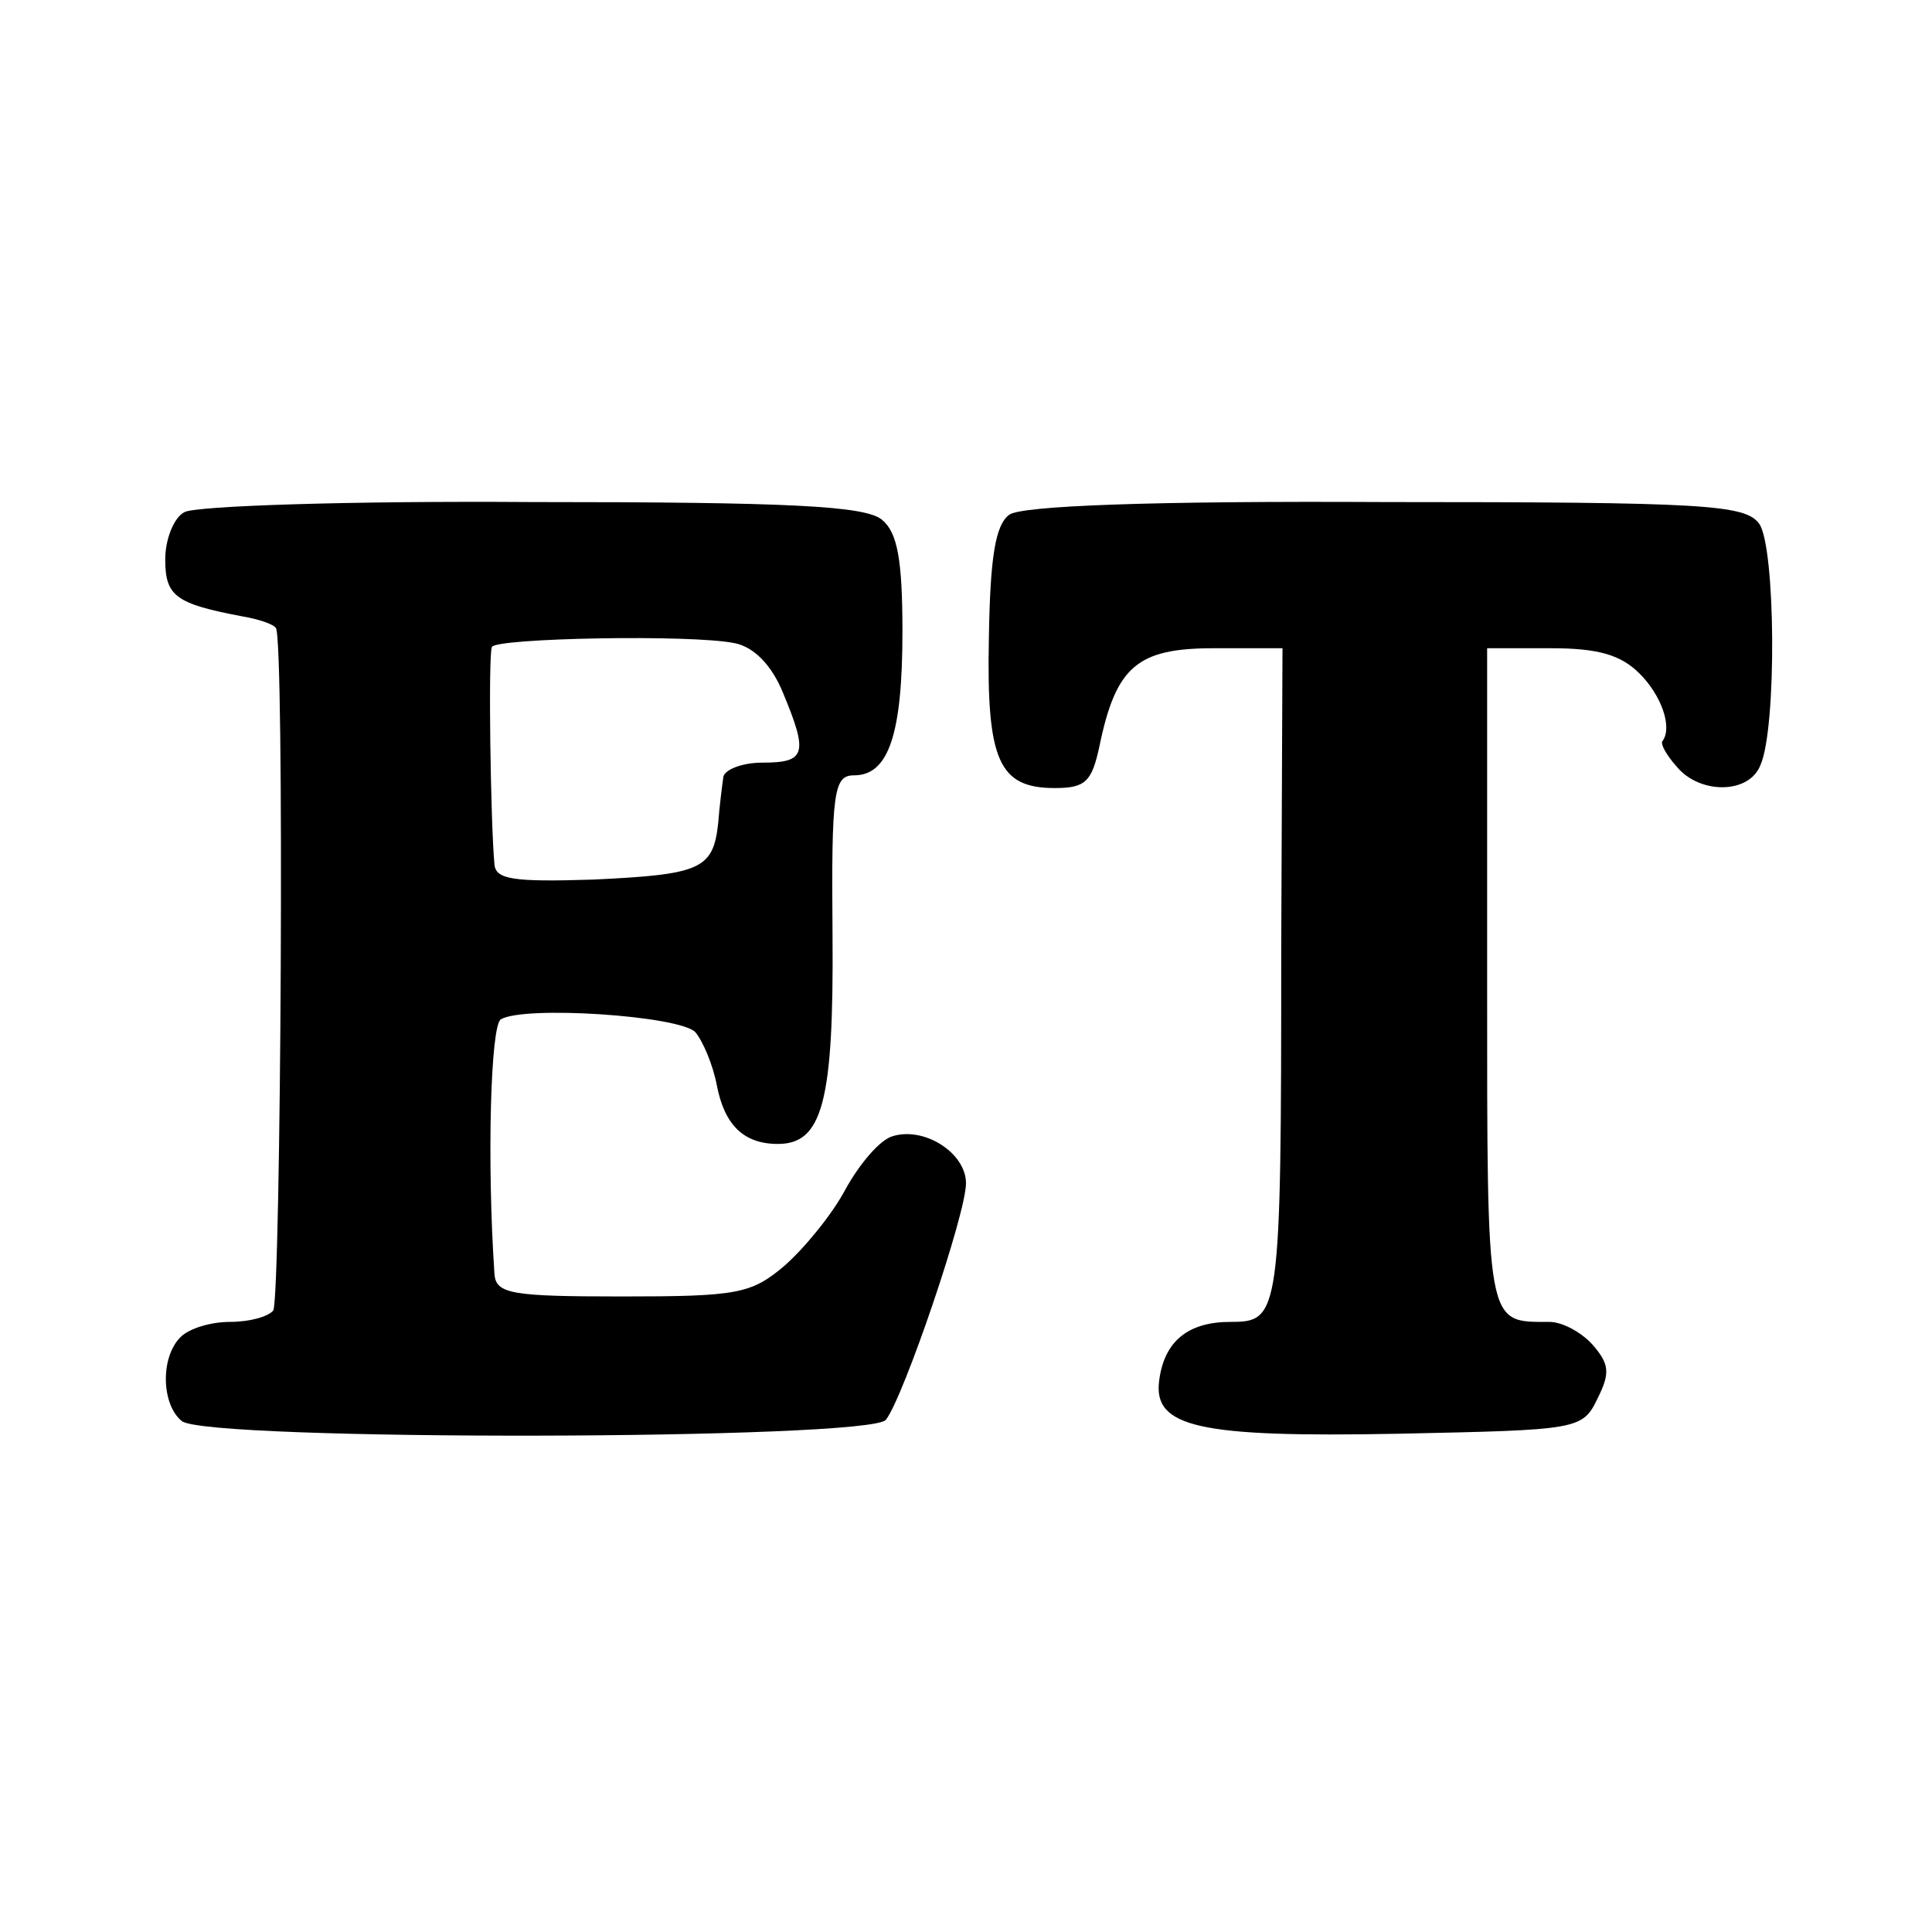
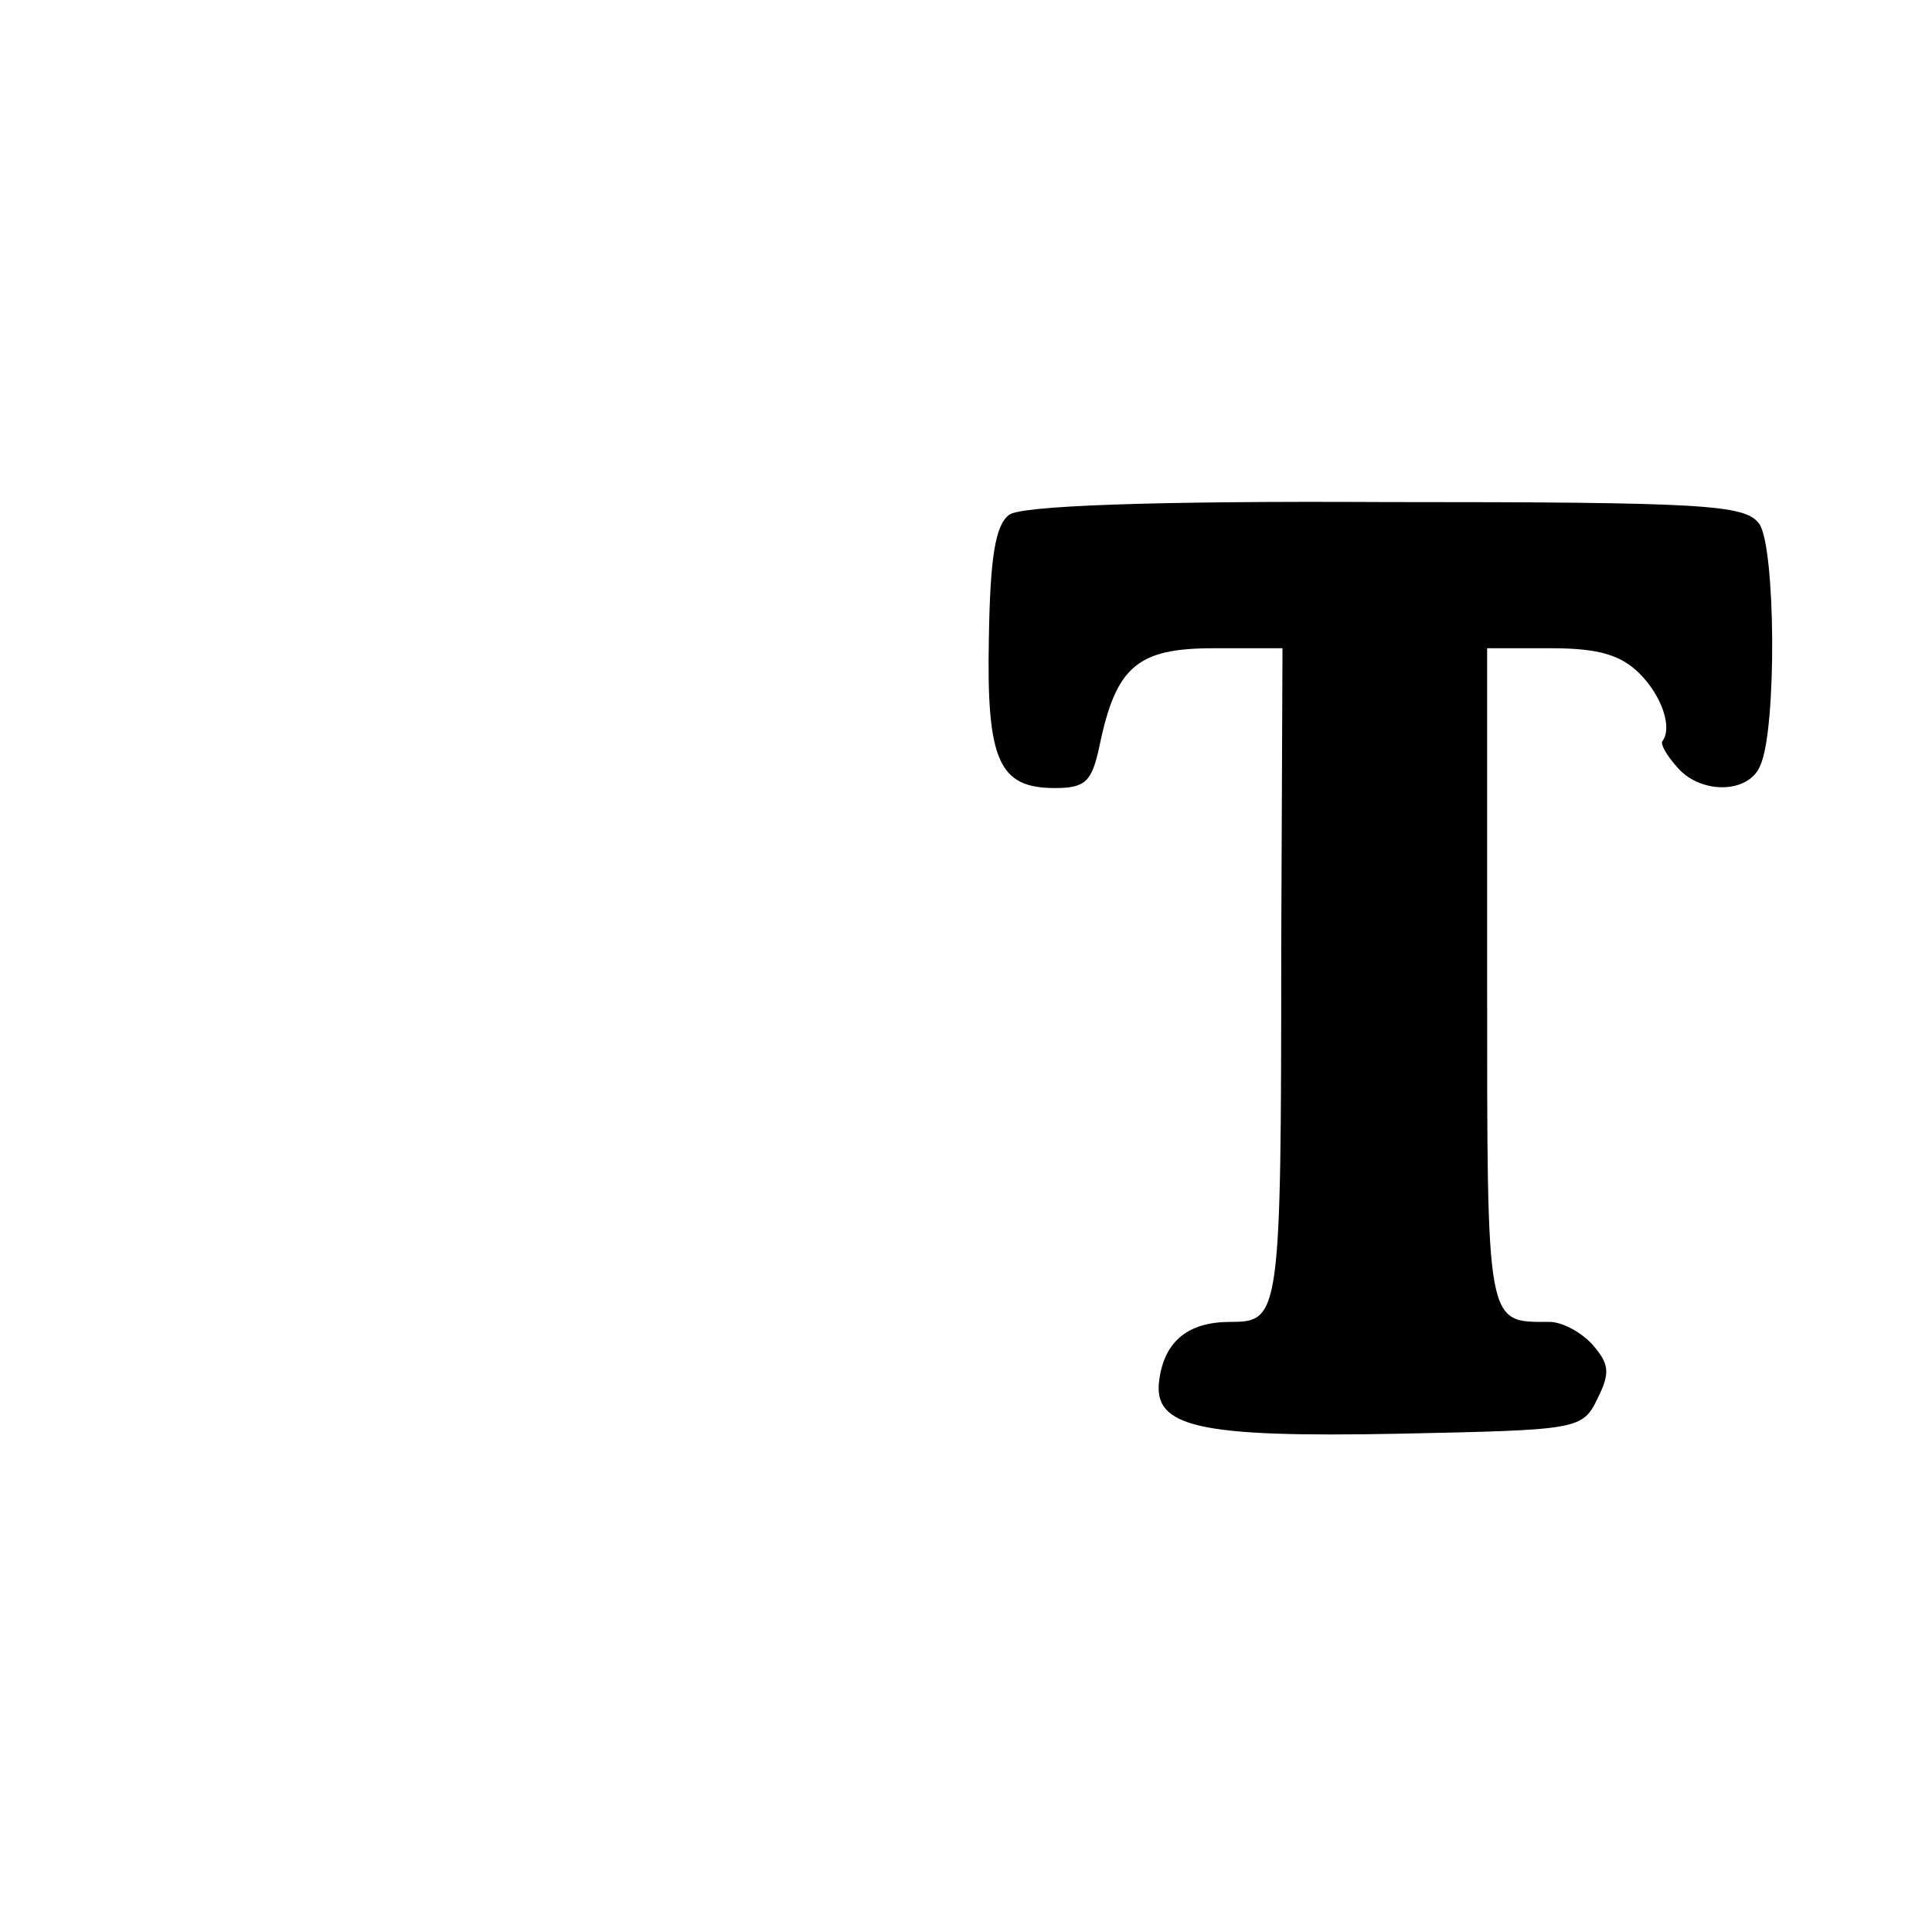
<svg xmlns="http://www.w3.org/2000/svg" version="1.0" width="152pt" height="152pt" viewBox="0 0 152 152" preserveAspectRatio="xMidYMid meet">
  <g transform="translate(0,152) scale(0.1,-0.1)" fill="#000000" stroke="none">
-     <path d="M145 1117 c-8 -4 -15 -21 -15 -37 0 -29 8 -35 61 -45 12 -2 24 -6 26 -9 7 -6 4 -526 -2 -537 -4 -5 -19 -9 -34 -9 -15 0 -32 -5 -39 -12 -16 -16 -15 -53 1 -66 19 -16 542 -15 554 1 14 18 63 162 63 186 0 24 -33 45 -58 37 -10 -3 -26 -22 -37 -42 -10 -19 -32 -46 -48 -60 -26 -22 -37 -24 -128 -24 -87 0 -99 2 -100 18 -6 89 -3 195 5 200 18 11 140 3 153 -10 6 -7 14 -26 17 -42 6 -31 21 -46 48 -46 35 0 44 33 43 164 -1 114 1 126 17 126 27 0 38 32 38 113 0 57 -4 78 -16 88 -13 11 -72 14 -276 14 -142 1 -265 -3 -273 -8z m433 -103 c15 -3 29 -17 38 -39 20 -48 18 -55 -16 -55 -17 0 -31 -6 -31 -12 -1 -7 -3 -23 -4 -36 -4 -36 -14 -40 -98 -44 -63 -2 -77 0 -78 12 -3 32 -5 165 -2 171 3 7 157 10 191 3z" />
    <path d="M794 1115 c-11 -8 -15 -34 -16 -97 -2 -97 8 -118 52 -118 24 0 29 5 35 33 13 63 30 77 90 77 l54 0 -1 -237 c0 -289 -1 -293 -40 -293 -33 0 -52 -15 -56 -46 -5 -37 31 -45 188 -42 142 3 145 3 157 28 10 20 9 27 -4 42 -9 10 -24 18 -34 18 -50 0 -49 -6 -49 271 l0 259 50 0 c37 0 55 -5 70 -20 17 -17 26 -42 18 -53 -2 -2 3 -11 11 -20 18 -22 57 -22 66 1 13 29 12 172 -1 190 -11 15 -43 17 -294 17 -186 1 -287 -3 -296 -10z" />
  </g>
</svg>